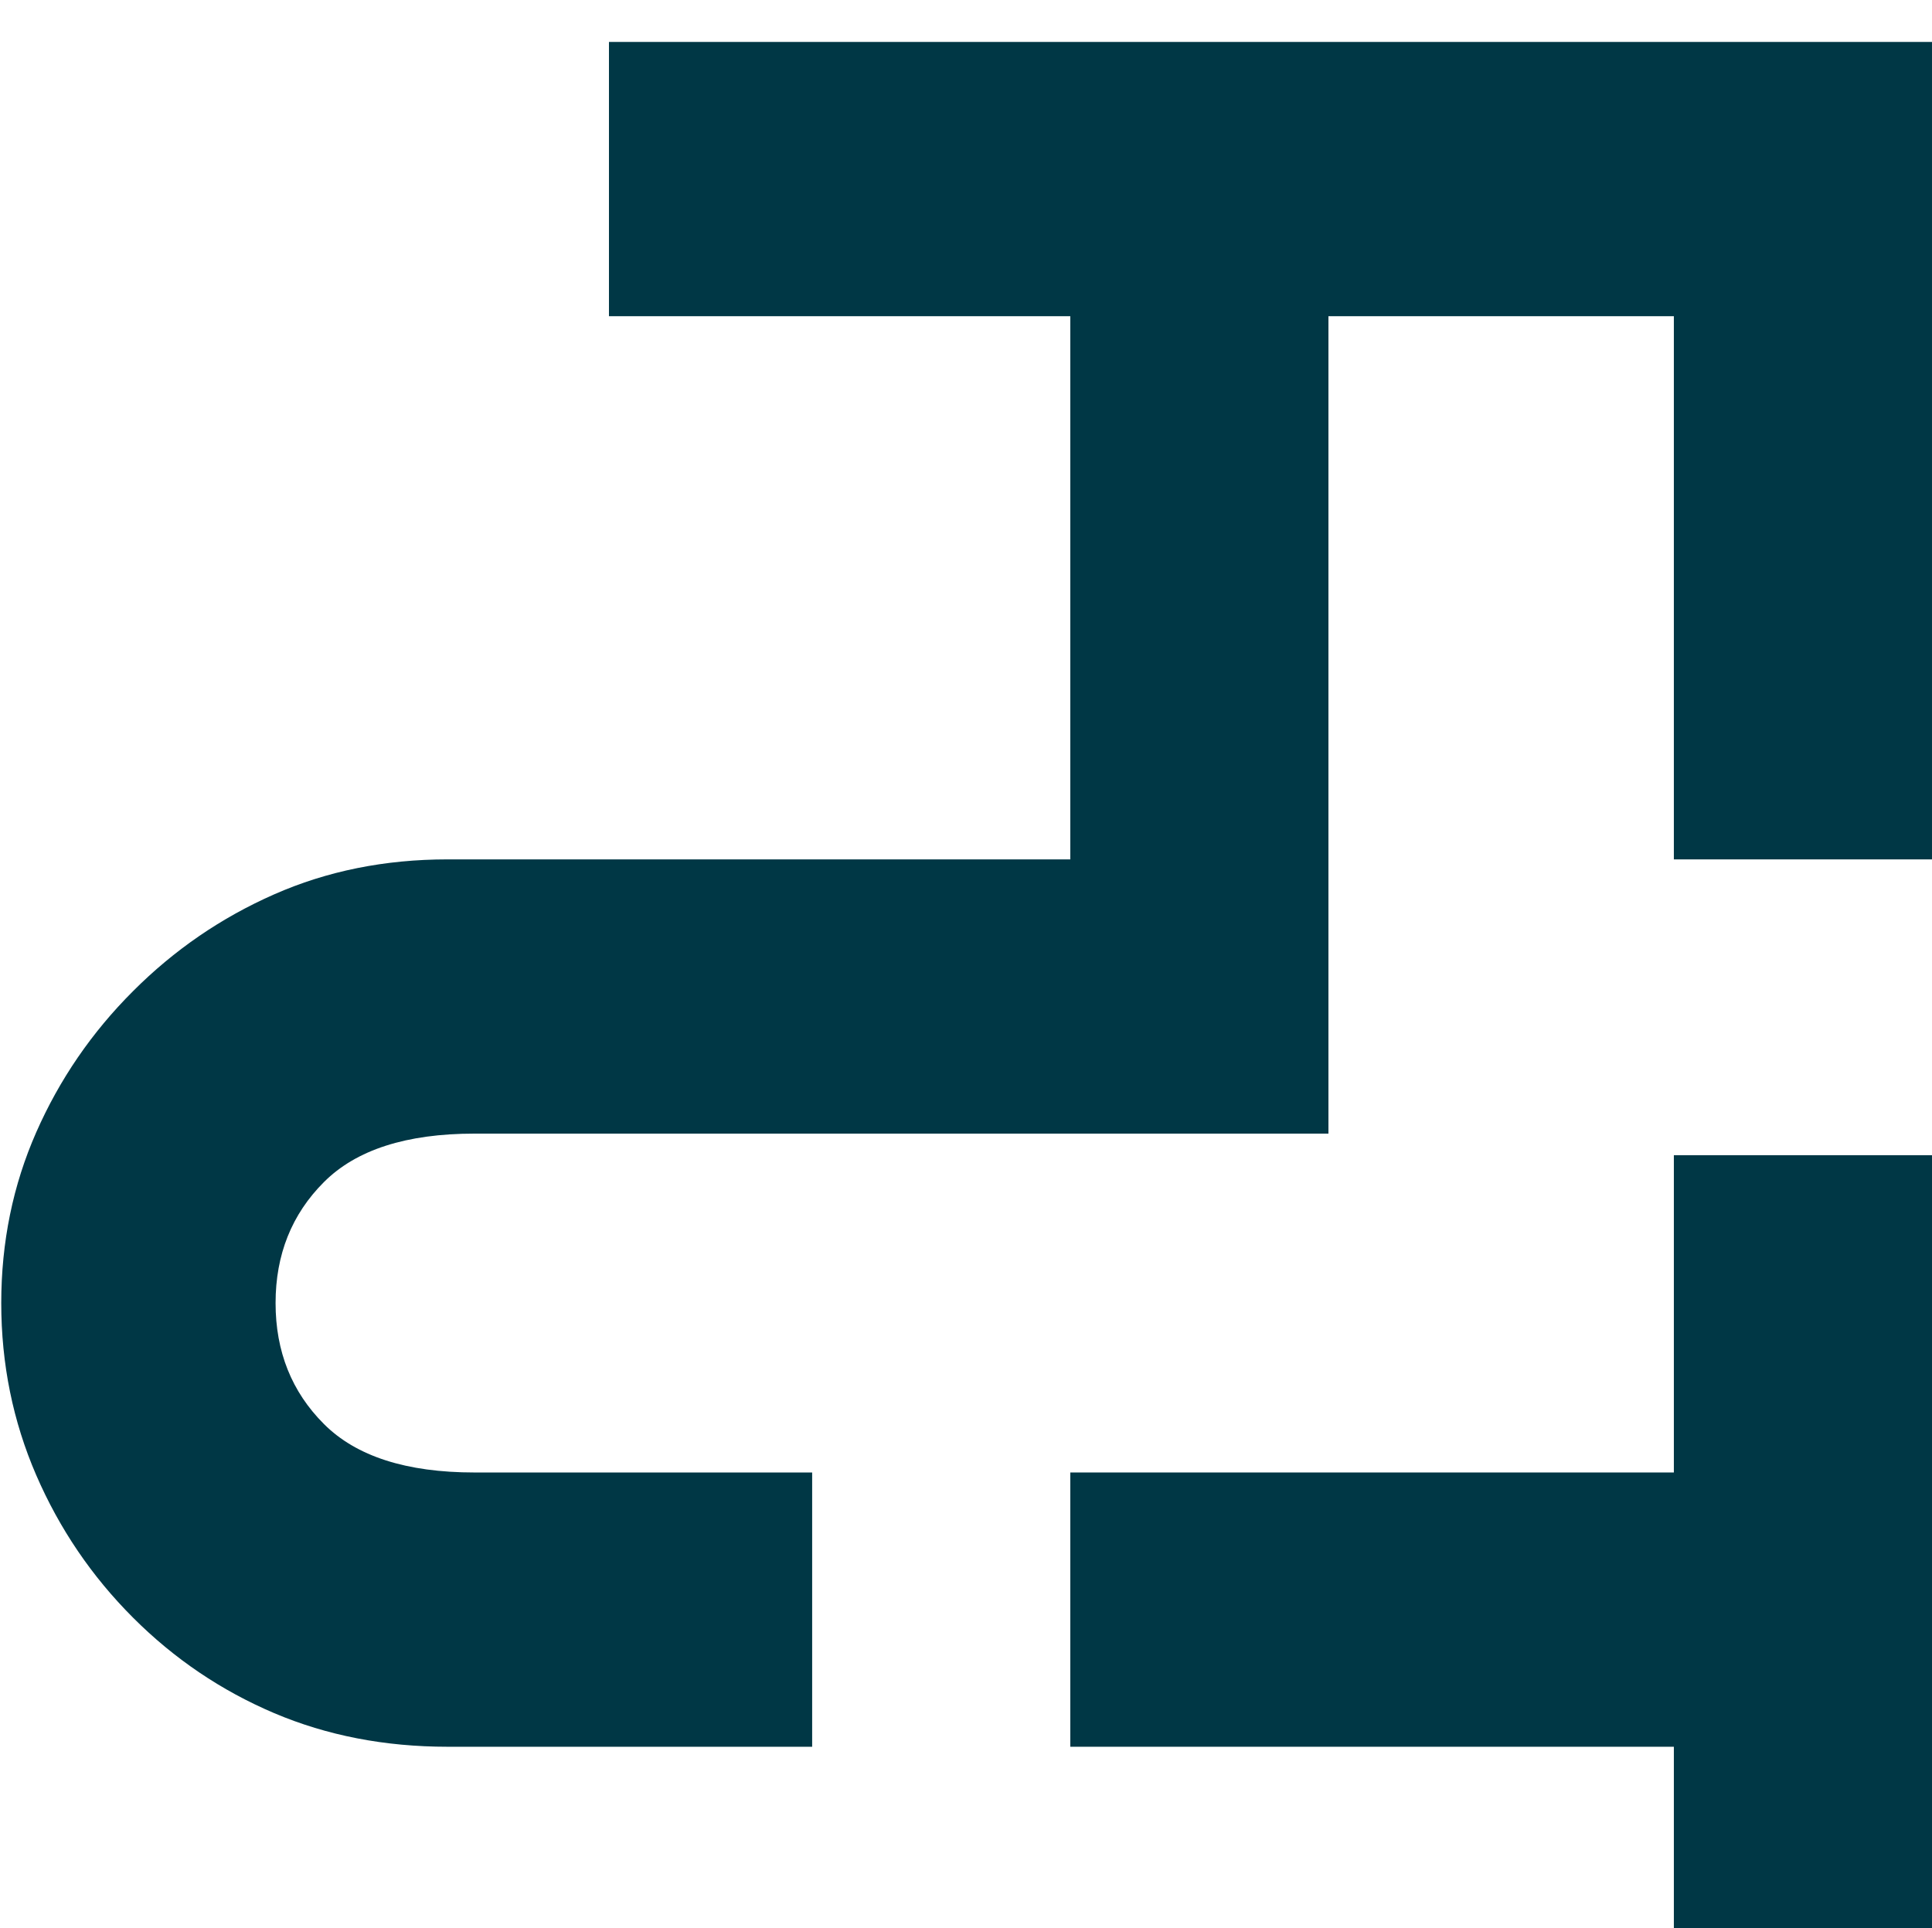
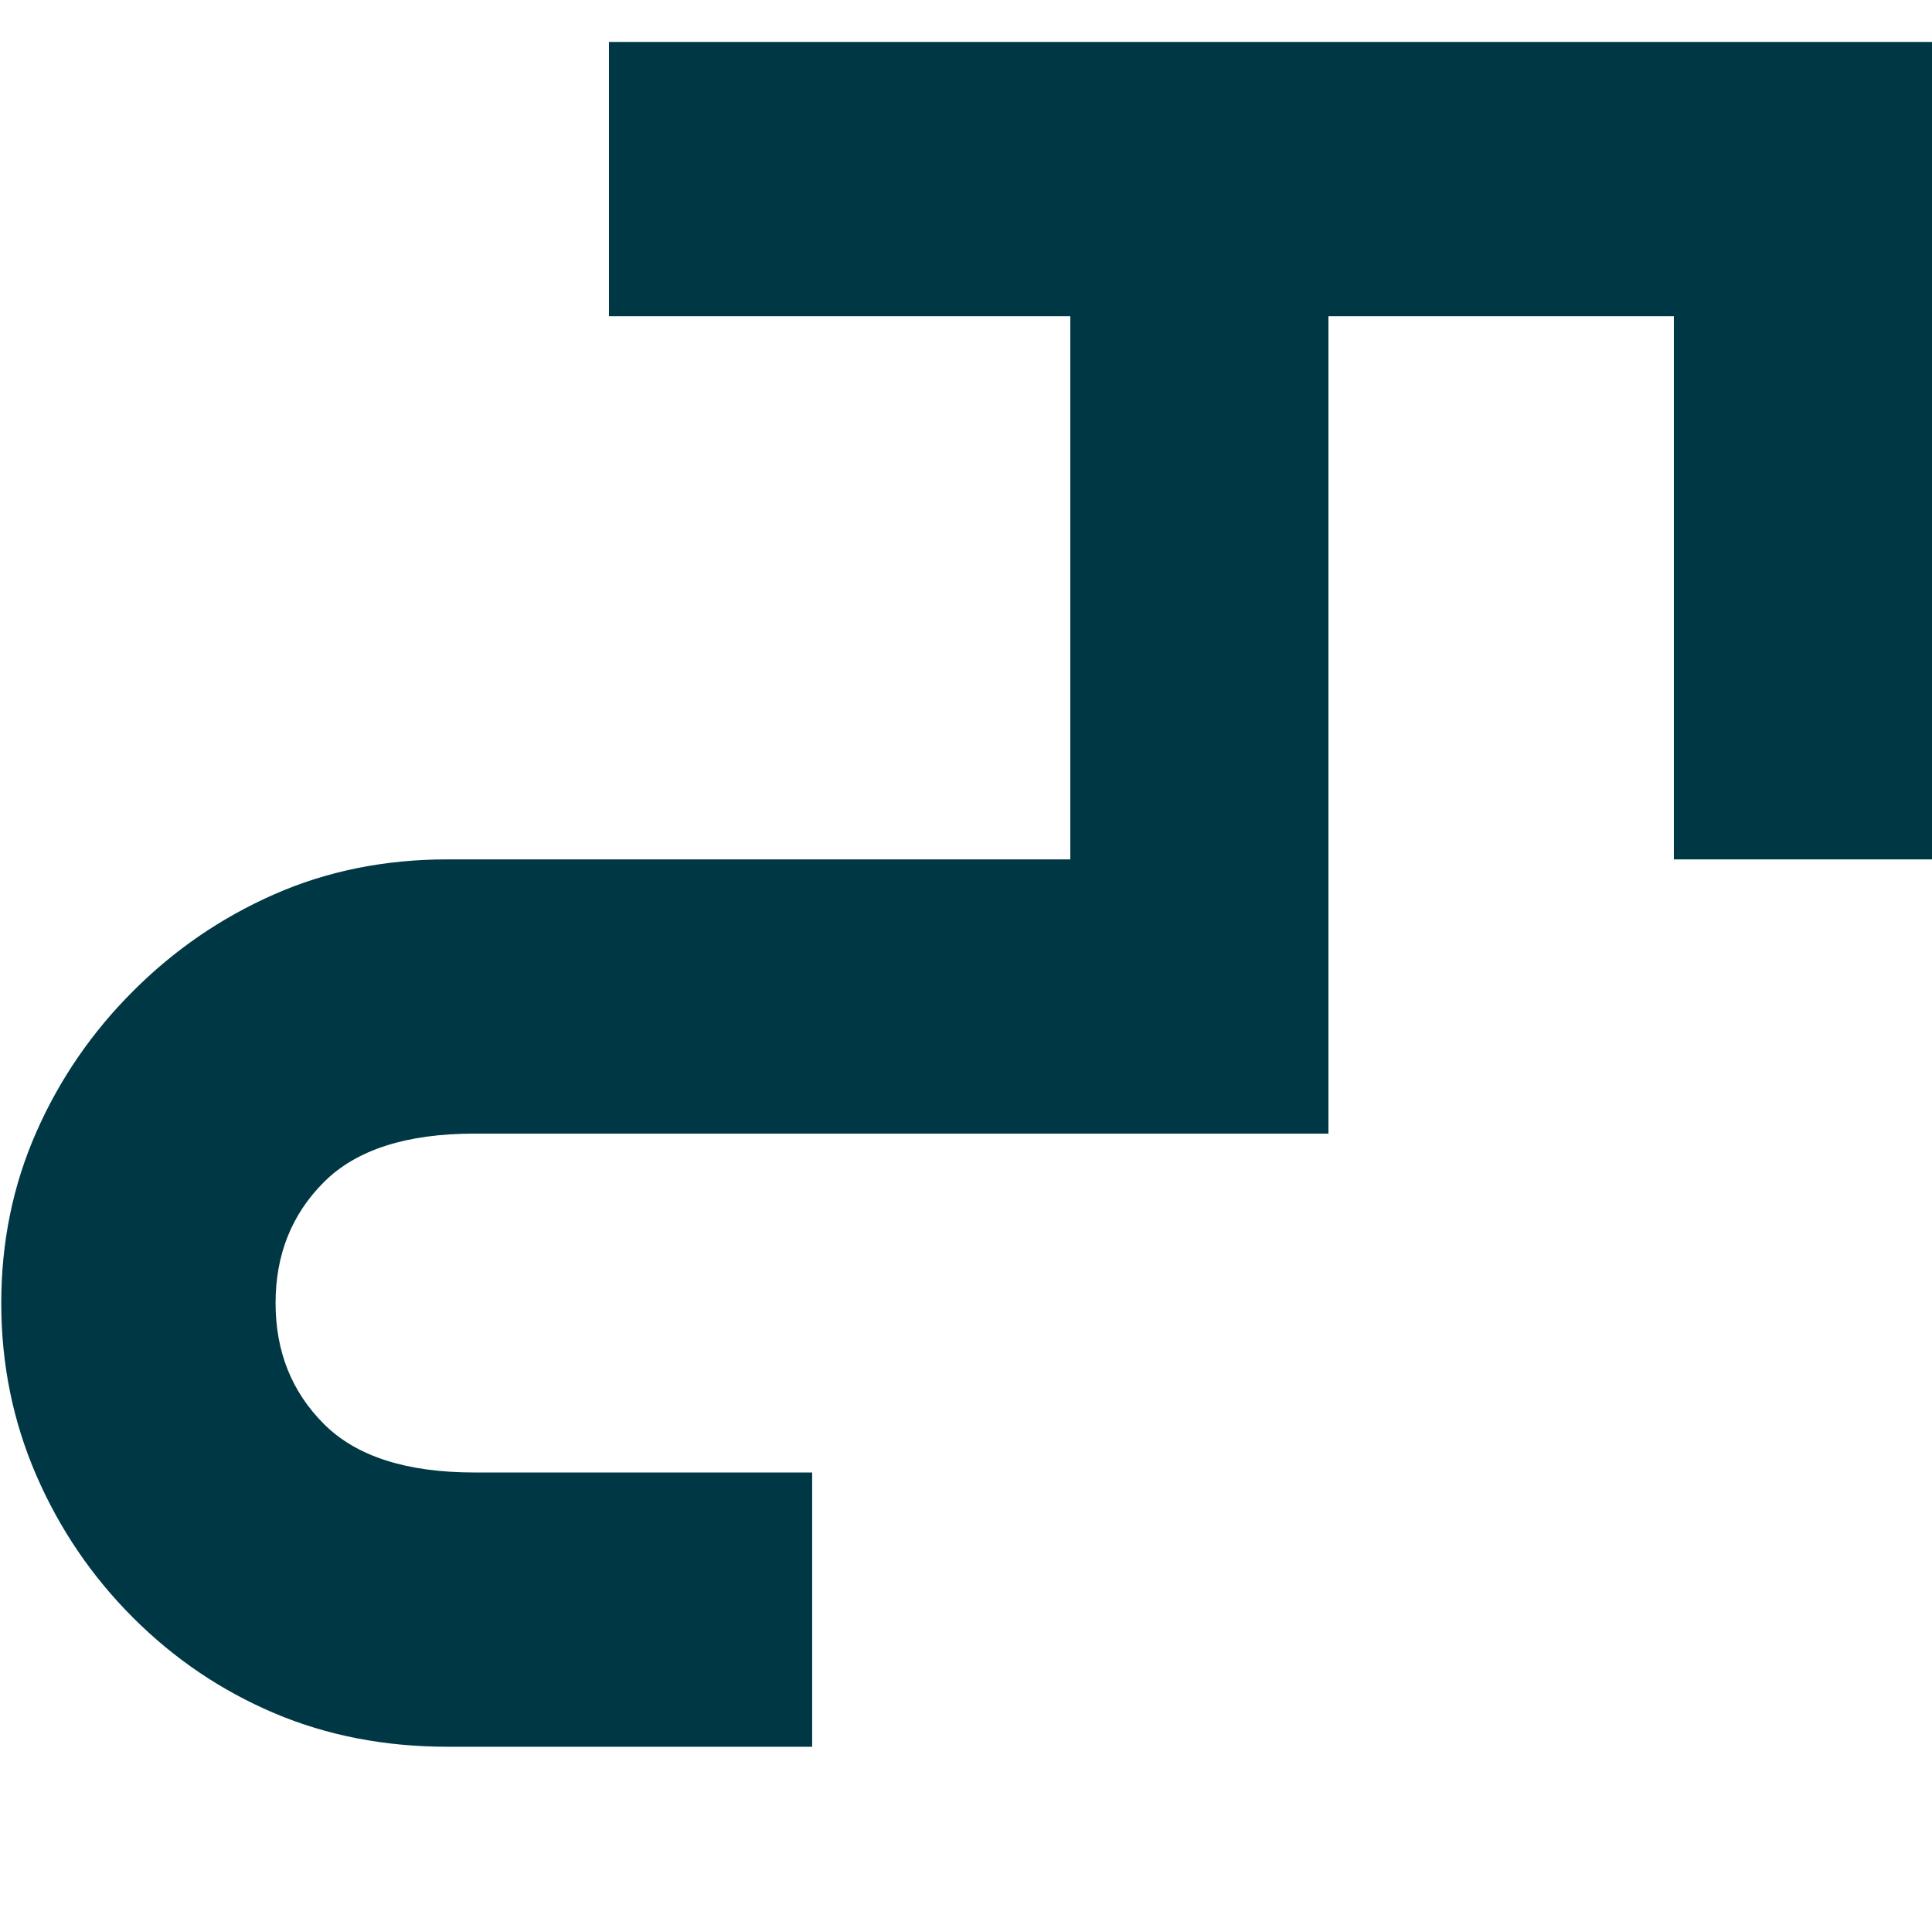
<svg xmlns="http://www.w3.org/2000/svg" id="_レイヤー_1" viewBox="0 0 512 511">
  <defs>
    <style>.cls-1{fill:#003745;stroke-width:0px;}</style>
  </defs>
-   <polygon class="cls-1" points="443.59 306.16 443.59 390.25 375.23 390.25 283.64 390.25 283.64 462.94 375.23 462.94 375.23 462.94 443.59 462.94 443.59 462.94 443.59 511 512 511 512 306.16 512 306.16 443.59 306.16" />
  <path class="cls-1" d="m512,11.12H161.38v72.69h122.26v143.95H118.63c-16.64,0-31.96,3.09-45.97,9.27-14.02,6.17-26.49,14.72-37.41,25.66-10.93,10.91-19.49,23.4-25.65,37.4-6.17,14.01-9.27,29.1-9.27,45.26s3.1,31.35,9.27,45.61c6.17,14.24,14.72,26.83,25.65,37.76,10.92,10.93,23.4,19.35,37.41,25.31,14.01,5.94,29.33,8.91,45.97,8.91h96.6v-72.69h-89.47c-18.06,0-31.36-4.28-39.91-12.84-8.55-8.54-12.82-19.23-12.82-32.06s4.27-23.53,12.82-32.07c8.55-8.56,21.85-12.84,39.91-12.84h226.29V83.81h91.54v143.95h68.41V11.12h0Z" />
</svg>